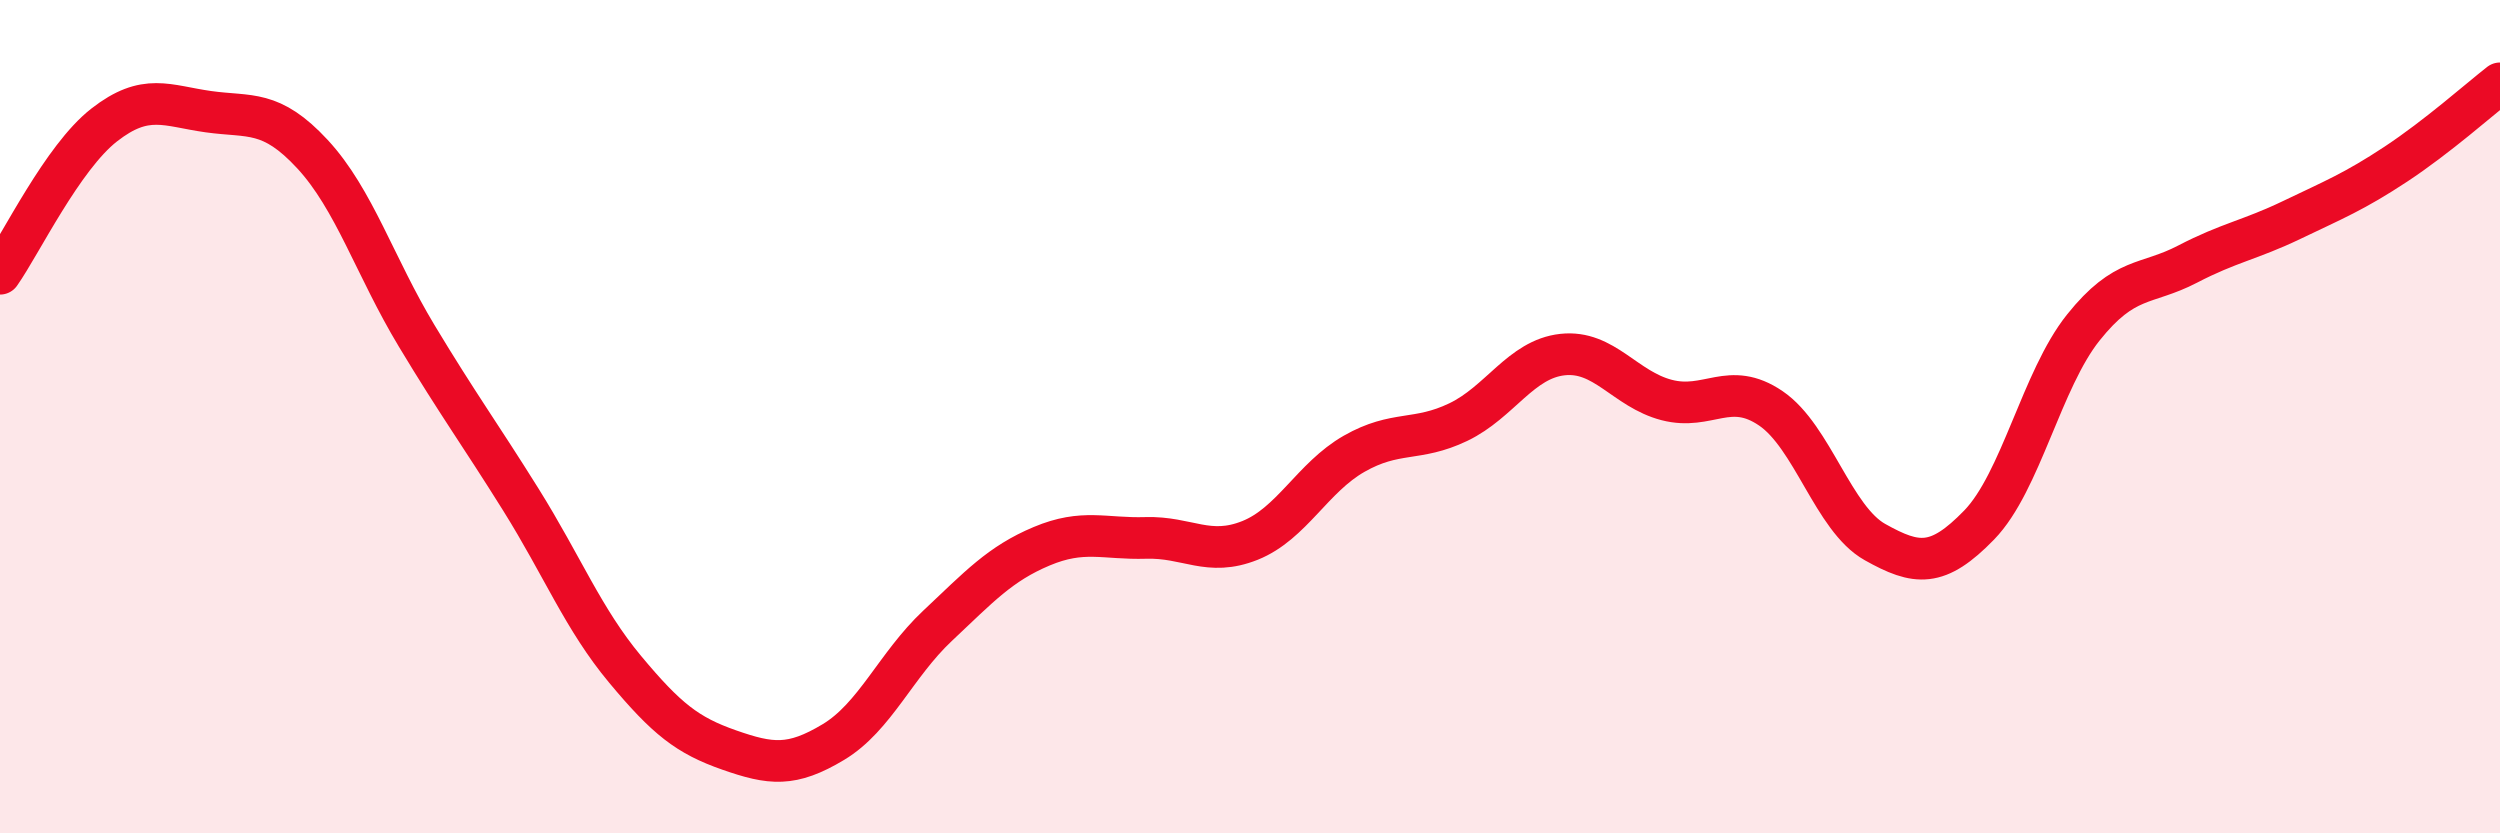
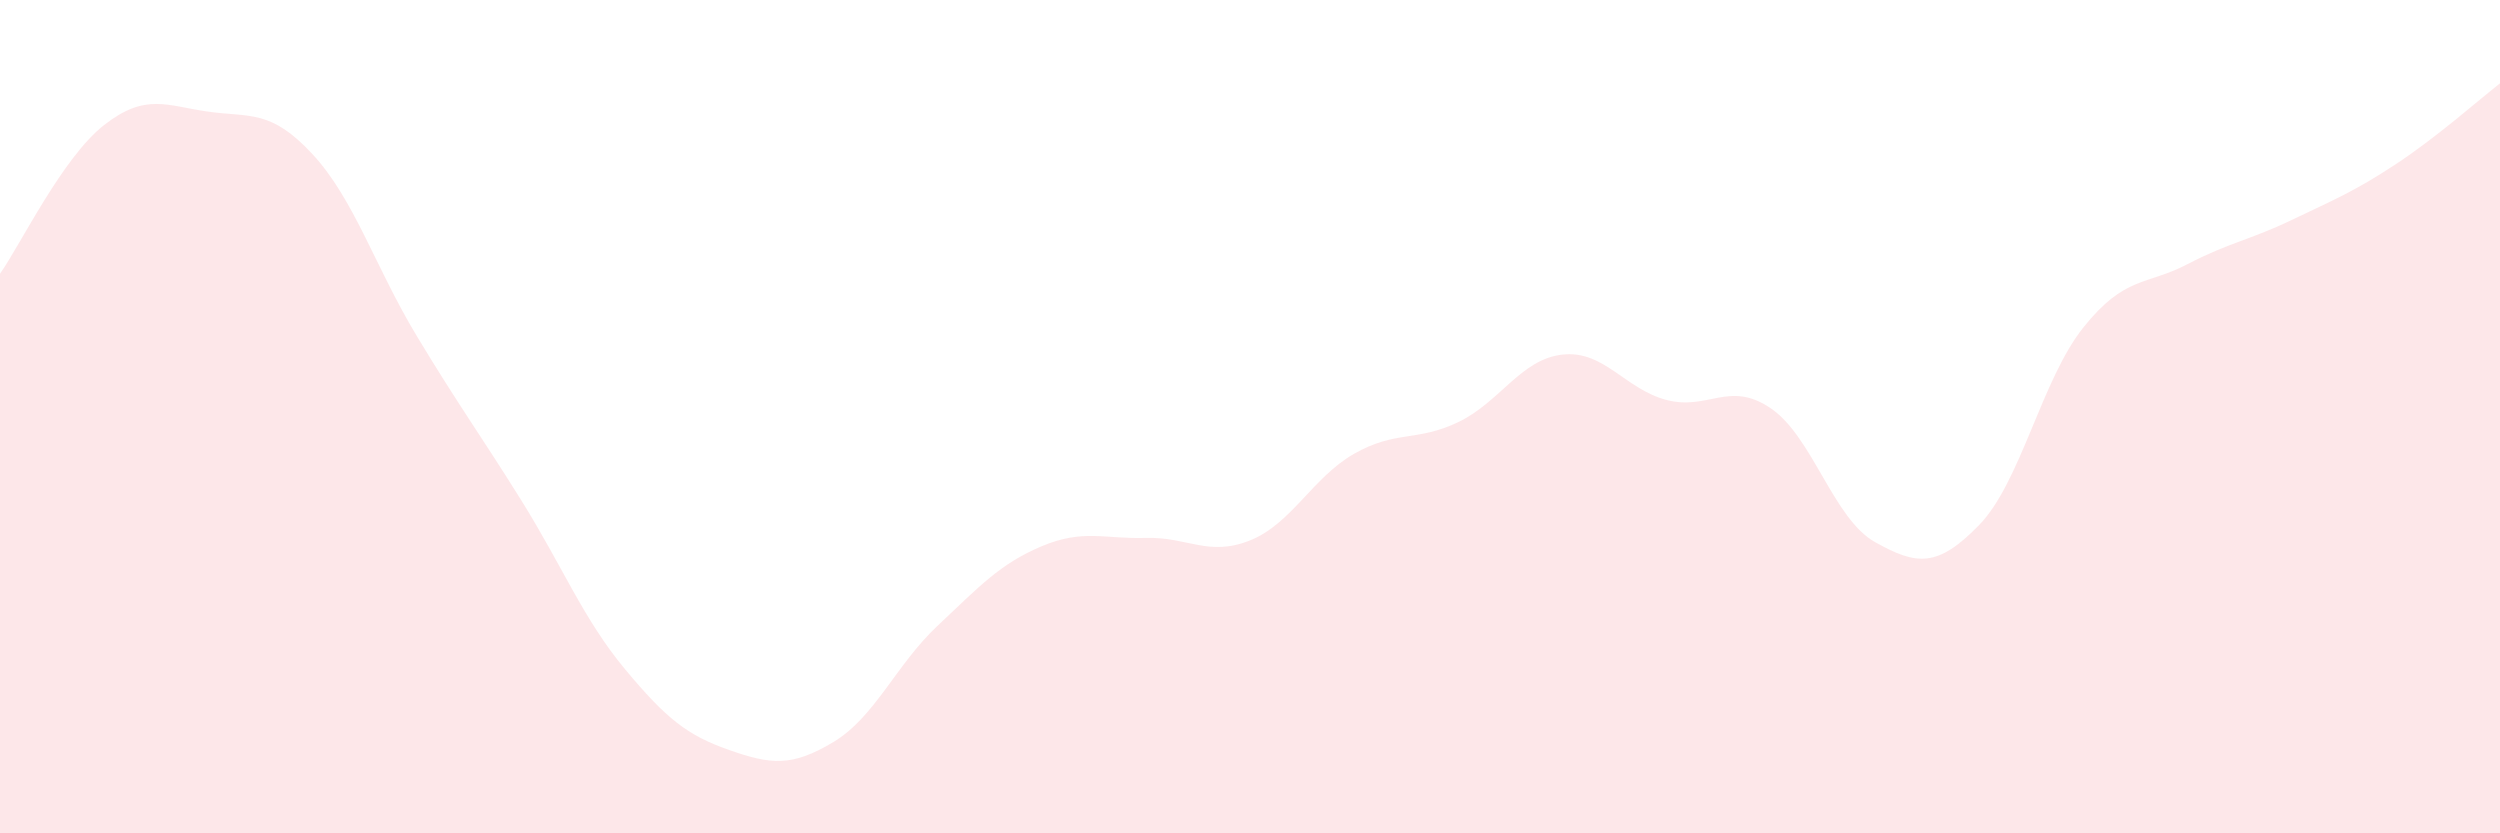
<svg xmlns="http://www.w3.org/2000/svg" width="60" height="20" viewBox="0 0 60 20">
  <path d="M 0,6.57 C 0.5,5.86 1.5,3.78 2.5,3 C 3.5,2.22 4,2.54 5,2.68 C 6,2.82 6.5,2.62 7.5,3.7 C 8.5,4.78 9,6.4 10,8.06 C 11,9.72 11.5,10.39 12.5,11.99 C 13.5,13.59 14,14.86 15,16.06 C 16,17.26 16.5,17.65 17.5,18 C 18.5,18.35 19,18.41 20,17.81 C 21,17.21 21.5,15.96 22.5,15.02 C 23.5,14.08 24,13.53 25,13.11 C 26,12.69 26.5,12.94 27.5,12.91 C 28.5,12.88 29,13.37 30,12.97 C 31,12.57 31.5,11.46 32.5,10.89 C 33.5,10.32 34,10.61 35,10.13 C 36,9.65 36.5,8.62 37.5,8.51 C 38.5,8.4 39,9.34 40,9.6 C 41,9.86 41.5,9.12 42.5,9.8 C 43.5,10.48 44,12.45 45,13.01 C 46,13.57 46.5,13.63 47.5,12.6 C 48.5,11.57 49,9.11 50,7.86 C 51,6.61 51.5,6.86 52.5,6.34 C 53.5,5.82 54,5.76 55,5.28 C 56,4.8 56.5,4.6 57.5,3.94 C 58.5,3.28 59.5,2.39 60,2L60 20L0 20Z" fill="#EB0A25" opacity="0.1" stroke-linecap="round" stroke-linejoin="round" />
-   <path d="M 0,6.57 C 0.5,5.86 1.5,3.78 2.5,3 C 3.5,2.22 4,2.54 5,2.68 C 6,2.82 6.5,2.62 7.5,3.7 C 8.5,4.78 9,6.4 10,8.06 C 11,9.72 11.5,10.39 12.5,11.99 C 13.5,13.59 14,14.86 15,16.06 C 16,17.26 16.5,17.65 17.5,18 C 18.5,18.35 19,18.41 20,17.81 C 21,17.21 21.5,15.96 22.5,15.02 C 23.5,14.08 24,13.53 25,13.11 C 26,12.69 26.5,12.94 27.5,12.91 C 28.5,12.88 29,13.37 30,12.97 C 31,12.57 31.5,11.46 32.5,10.89 C 33.5,10.32 34,10.61 35,10.13 C 36,9.65 36.5,8.62 37.5,8.51 C 38.5,8.4 39,9.34 40,9.6 C 41,9.86 41.5,9.12 42.5,9.8 C 43.5,10.48 44,12.45 45,13.01 C 46,13.57 46.5,13.63 47.5,12.6 C 48.5,11.57 49,9.11 50,7.86 C 51,6.61 51.5,6.86 52.5,6.34 C 53.5,5.82 54,5.76 55,5.28 C 56,4.8 56.5,4.6 57.5,3.94 C 58.5,3.28 59.5,2.39 60,2" stroke="#EB0A25" stroke-width="1" fill="none" stroke-linecap="round" stroke-linejoin="round" />
</svg>